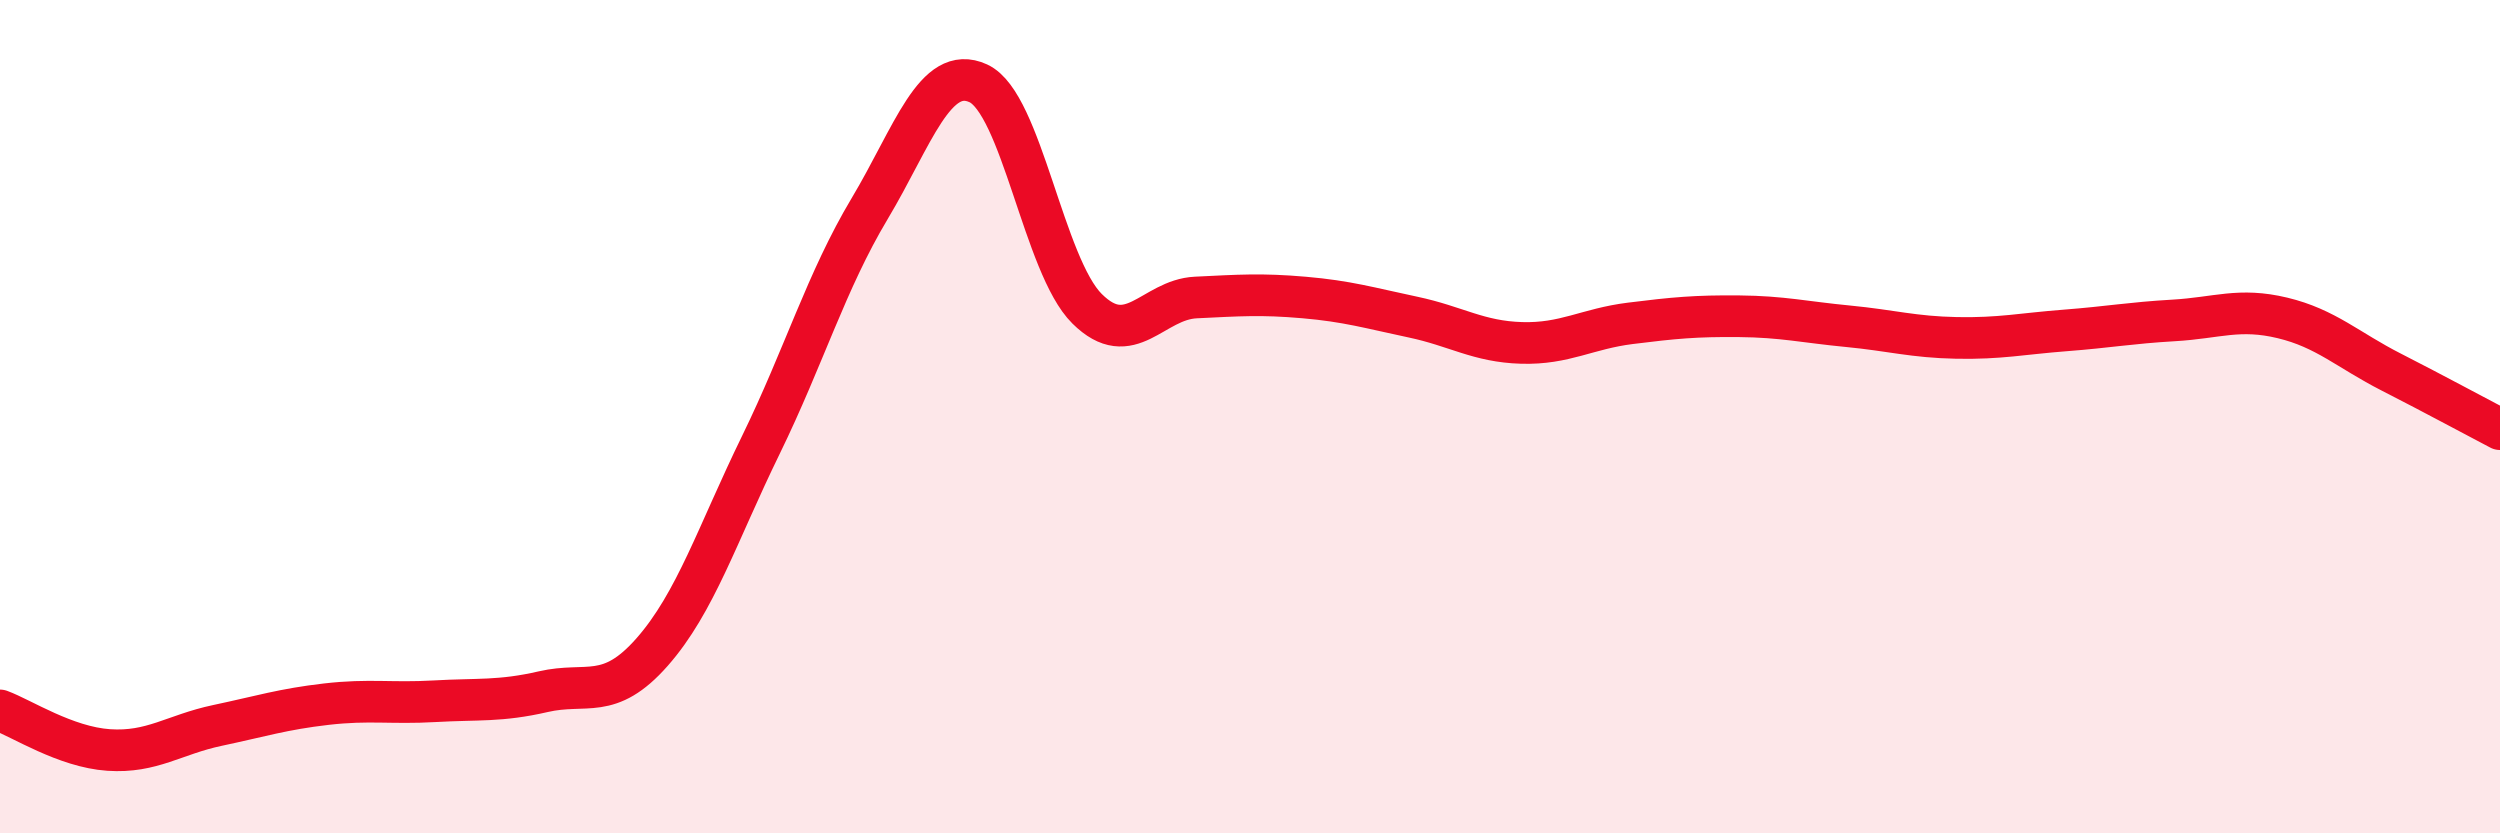
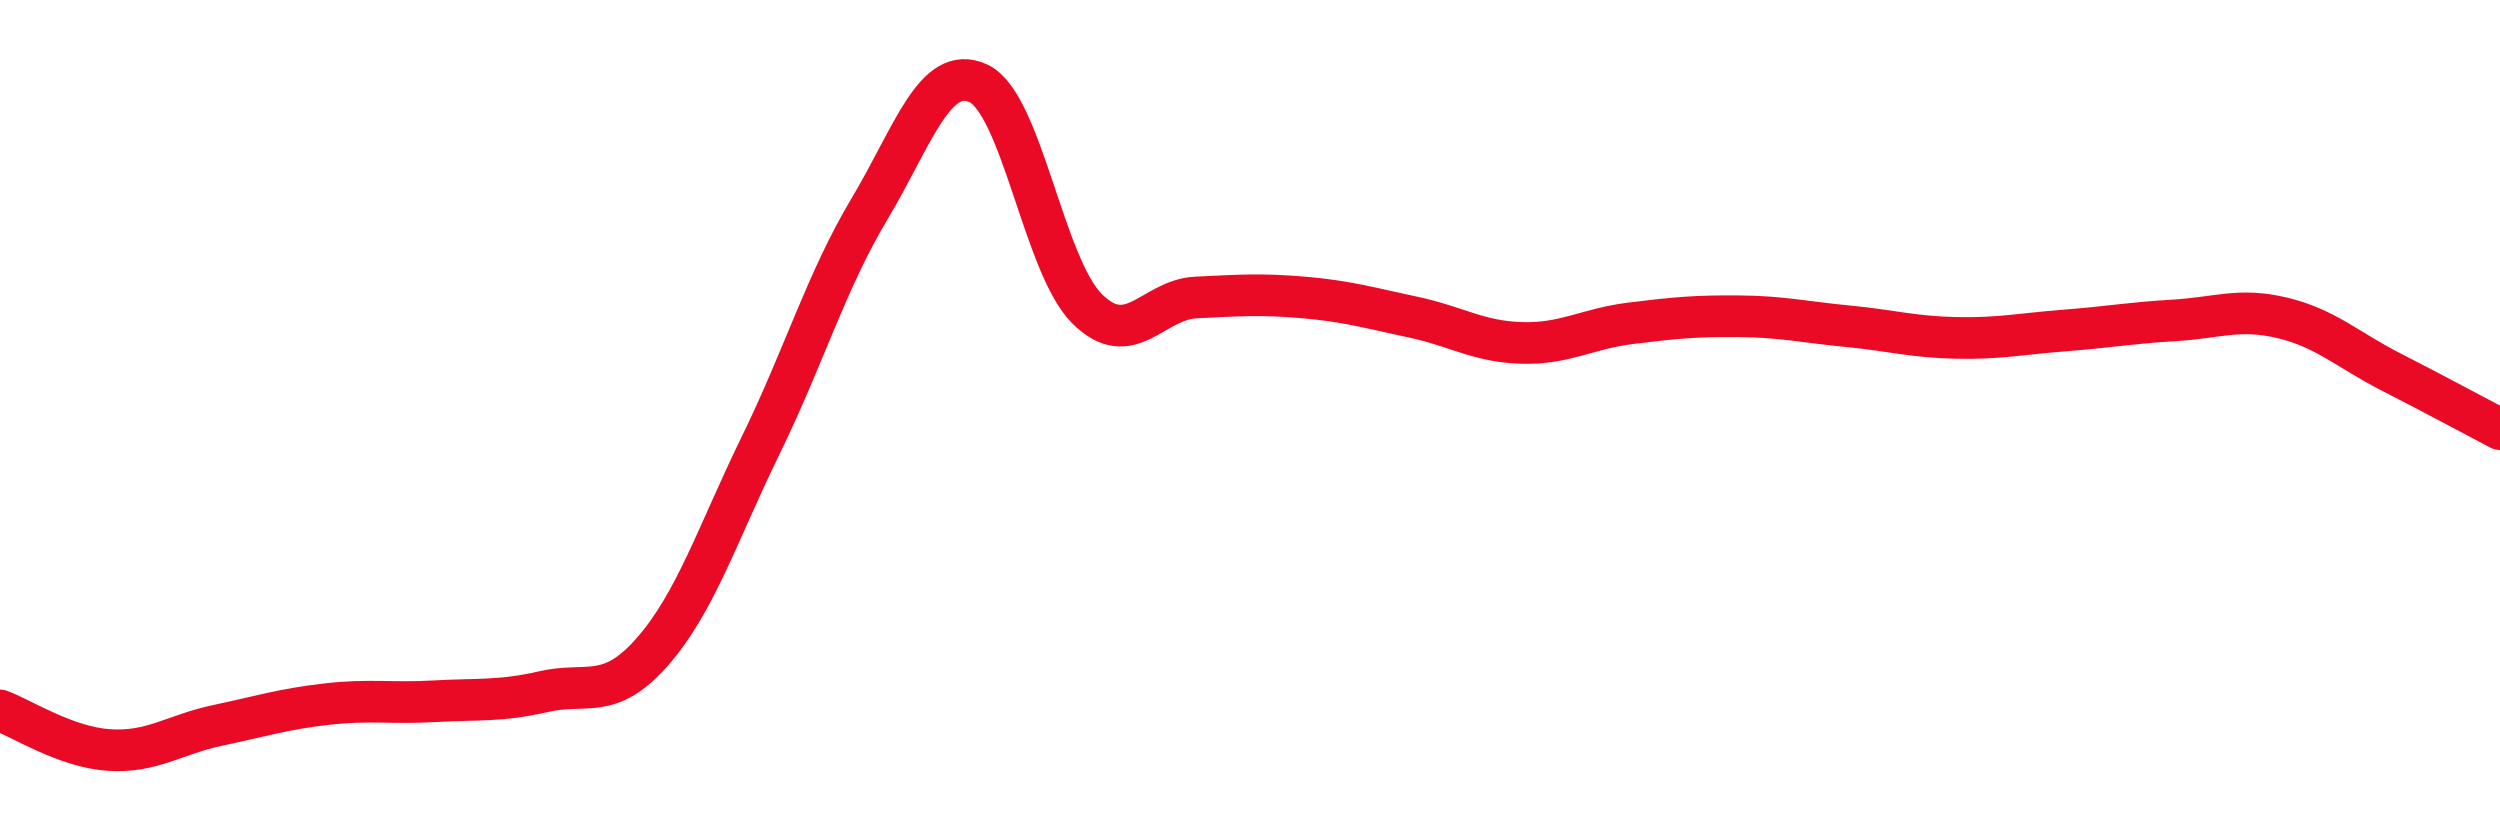
<svg xmlns="http://www.w3.org/2000/svg" width="60" height="20" viewBox="0 0 60 20">
-   <path d="M 0,17.05 C 0.52,17.24 1.57,17.93 2.61,18 C 3.65,18.07 4.18,17.63 5.22,17.41 C 6.26,17.19 6.79,17.02 7.83,16.9 C 8.87,16.78 9.39,16.89 10.43,16.83 C 11.47,16.77 12,16.84 13.04,16.6 C 14.08,16.36 14.61,16.83 15.65,15.65 C 16.69,14.47 17.22,12.81 18.26,10.68 C 19.3,8.55 19.83,6.75 20.87,5.01 C 21.91,3.27 22.44,1.52 23.48,2 C 24.52,2.48 25.05,6.38 26.09,7.41 C 27.13,8.44 27.66,7.19 28.7,7.14 C 29.74,7.09 30.26,7.05 31.3,7.14 C 32.34,7.23 32.87,7.39 33.91,7.61 C 34.95,7.83 35.48,8.2 36.52,8.23 C 37.56,8.26 38.09,7.89 39.13,7.76 C 40.17,7.63 40.7,7.58 41.74,7.59 C 42.78,7.6 43.31,7.73 44.35,7.83 C 45.39,7.93 45.92,8.09 46.96,8.11 C 48,8.13 48.53,8.01 49.57,7.93 C 50.61,7.85 51.13,7.75 52.17,7.69 C 53.21,7.63 53.74,7.38 54.78,7.63 C 55.82,7.88 56.35,8.4 57.39,8.93 C 58.43,9.46 59.48,10.03 60,10.3L60 20L0 20Z" fill="#EB0A25" opacity="0.1" stroke-linecap="round" stroke-linejoin="round" />
  <path d="M 0,17.05 C 0.52,17.24 1.57,17.93 2.61,18 C 3.65,18.07 4.18,17.63 5.22,17.41 C 6.26,17.19 6.79,17.02 7.83,16.9 C 8.87,16.78 9.39,16.89 10.43,16.83 C 11.47,16.77 12,16.84 13.04,16.6 C 14.08,16.36 14.61,16.83 15.65,15.65 C 16.69,14.47 17.22,12.81 18.26,10.68 C 19.3,8.55 19.83,6.75 20.87,5.01 C 21.91,3.27 22.44,1.52 23.48,2 C 24.52,2.48 25.05,6.38 26.09,7.41 C 27.13,8.44 27.66,7.19 28.7,7.14 C 29.74,7.09 30.26,7.05 31.3,7.14 C 32.34,7.23 32.87,7.39 33.91,7.61 C 34.95,7.83 35.48,8.2 36.52,8.23 C 37.56,8.26 38.09,7.89 39.13,7.76 C 40.17,7.63 40.7,7.58 41.74,7.59 C 42.78,7.6 43.31,7.73 44.35,7.83 C 45.39,7.93 45.92,8.09 46.96,8.11 C 48,8.13 48.53,8.01 49.57,7.93 C 50.61,7.85 51.13,7.75 52.17,7.69 C 53.21,7.63 53.74,7.38 54.78,7.63 C 55.82,7.88 56.35,8.4 57.39,8.93 C 58.43,9.46 59.48,10.03 60,10.3" stroke="#EB0A25" stroke-width="1" fill="none" stroke-linecap="round" stroke-linejoin="round" />
</svg>